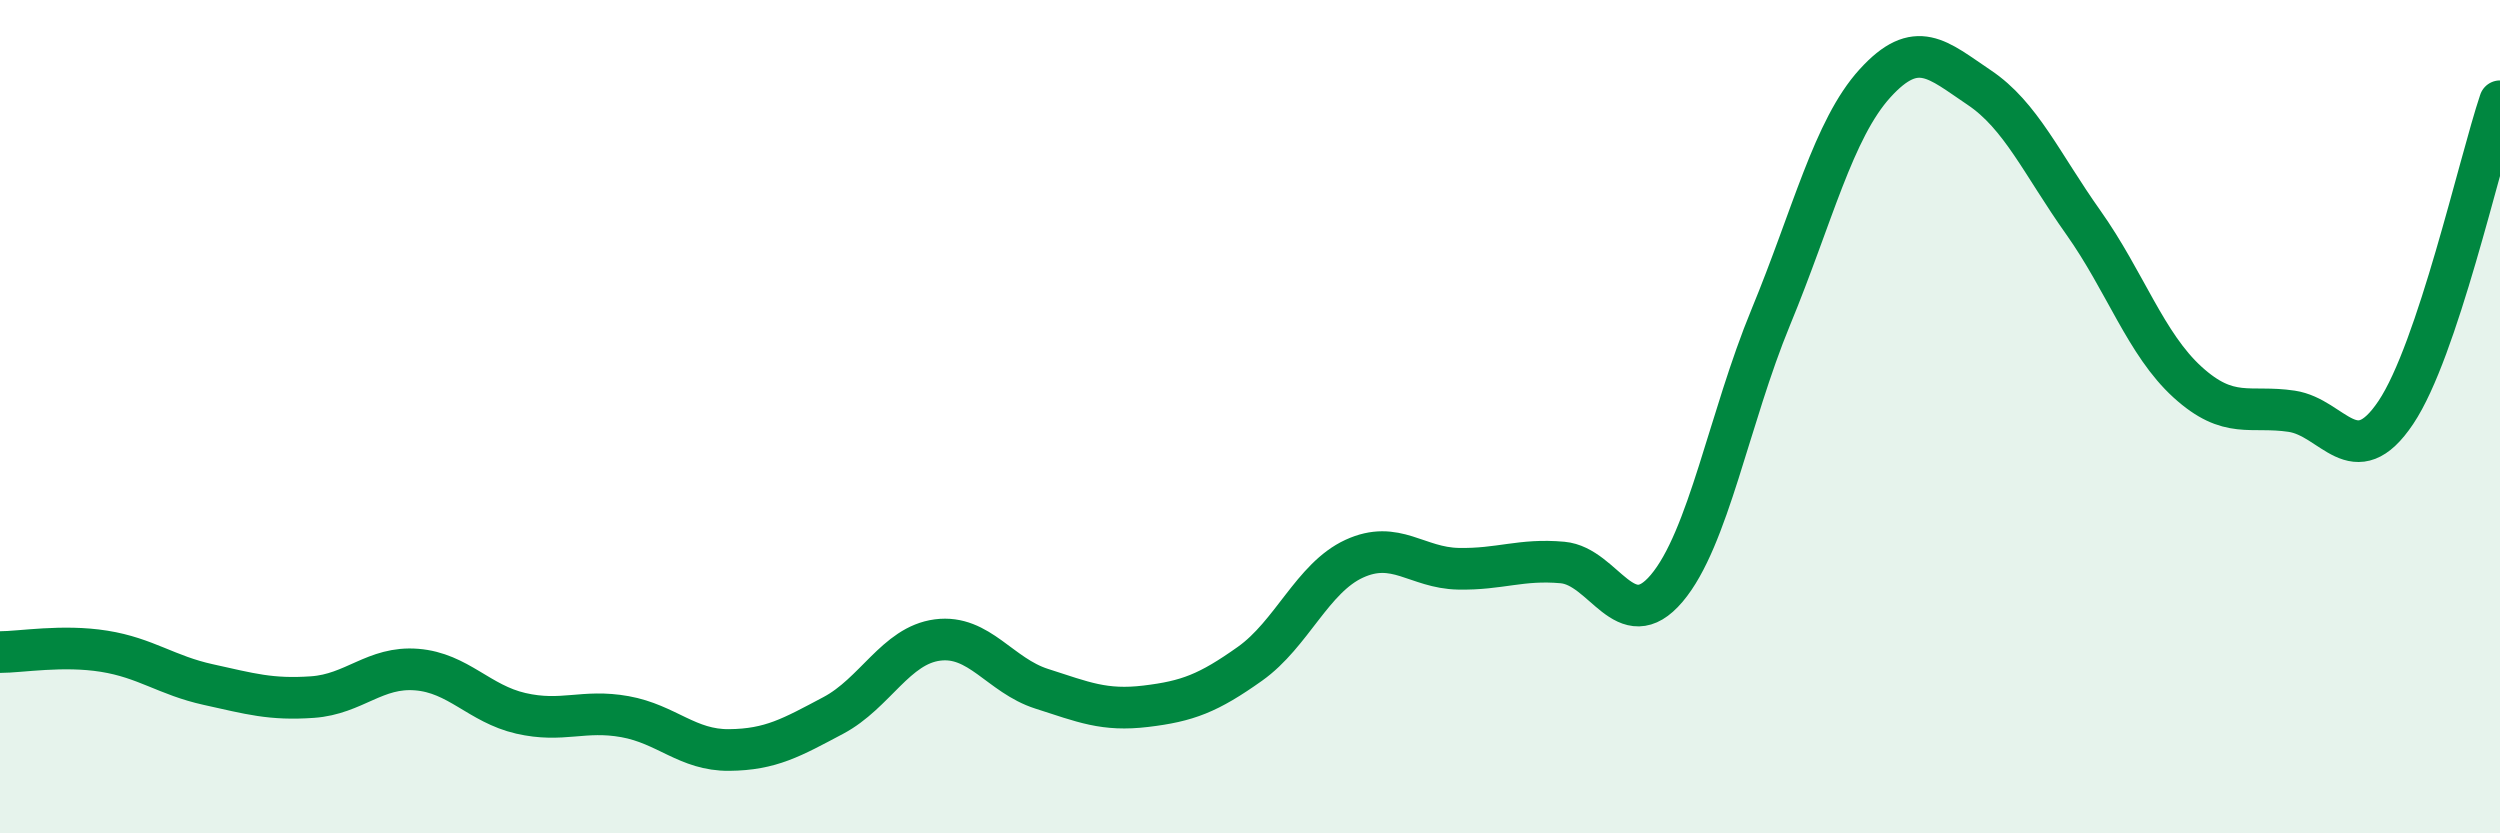
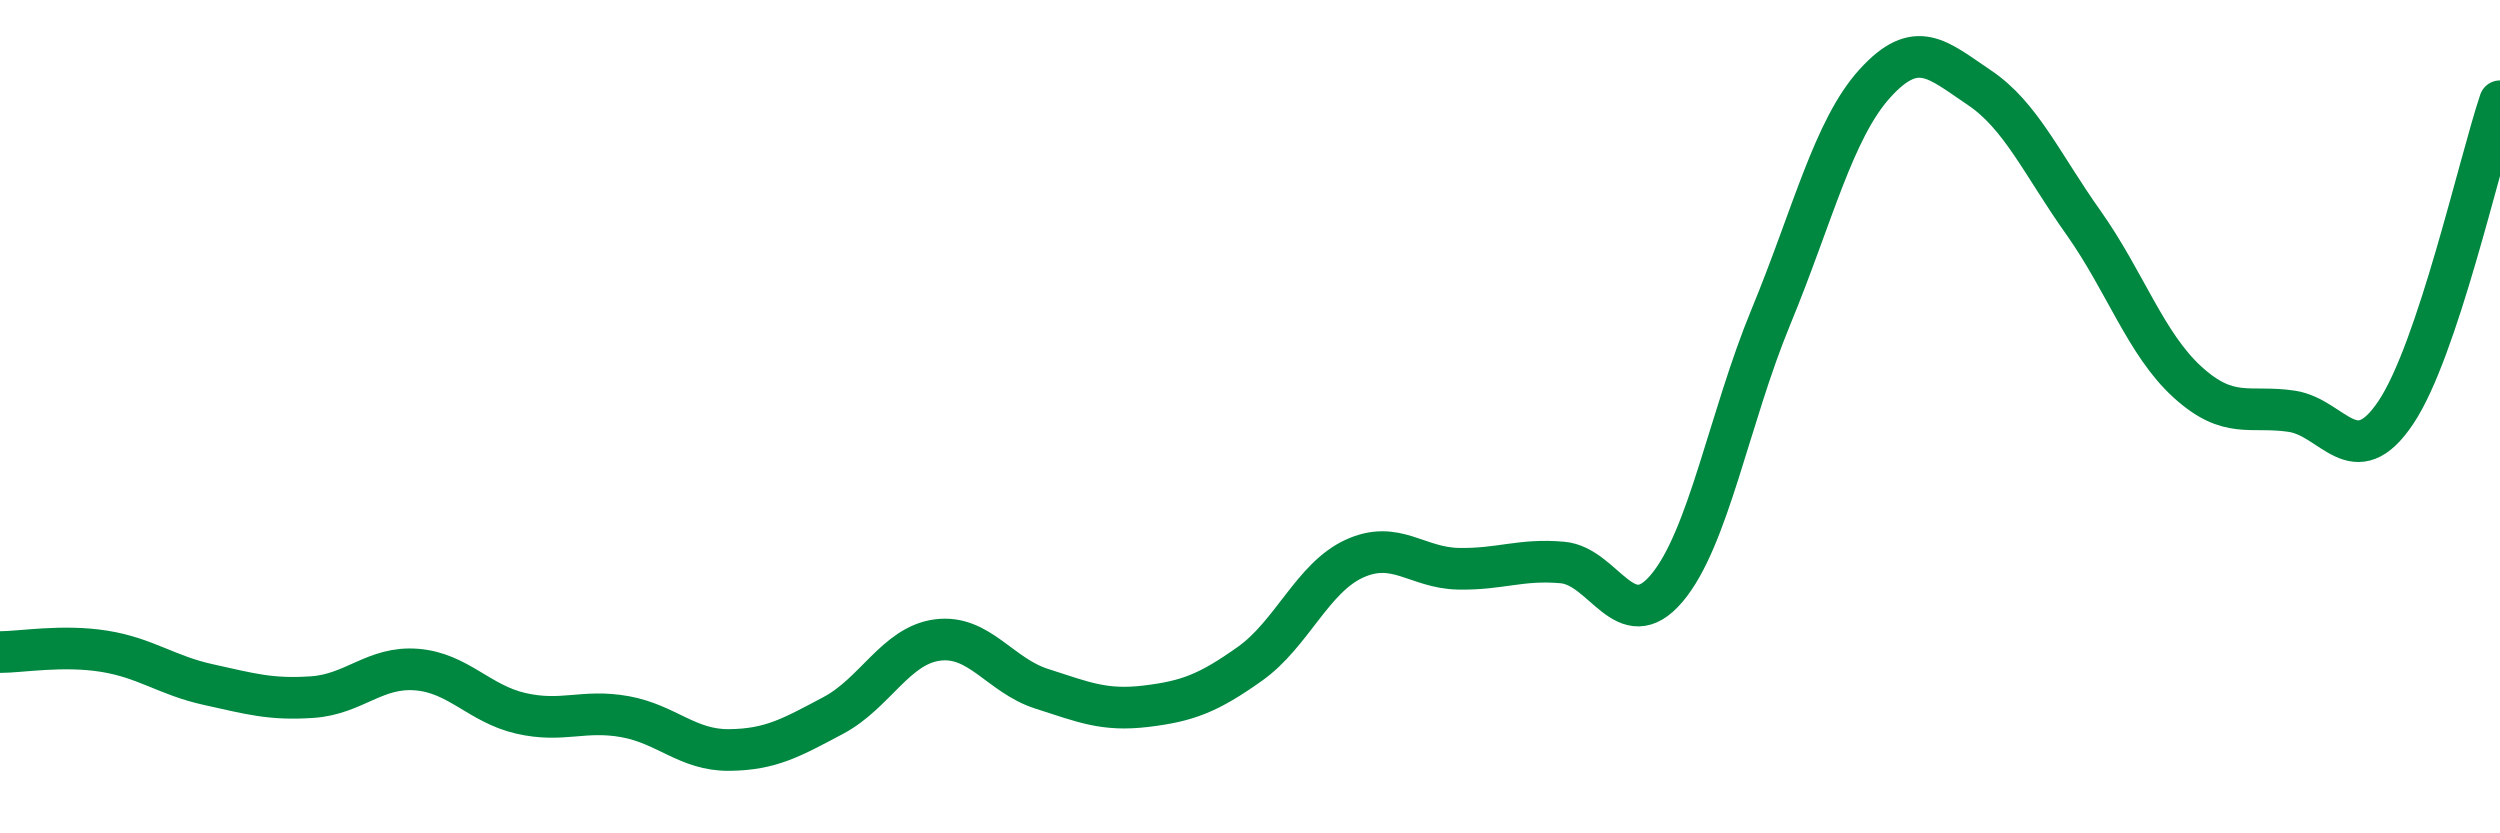
<svg xmlns="http://www.w3.org/2000/svg" width="60" height="20" viewBox="0 0 60 20">
-   <path d="M 0,15.65 C 0.5,15.65 1.5,15.47 2.5,15.63 C 3.5,15.79 4,16.21 5,16.43 C 6,16.65 6.5,16.8 7.5,16.73 C 8.5,16.66 9,15.99 10,16.07 C 11,16.15 11.5,16.89 12.5,17.12 C 13.5,17.35 14,17.02 15,17.2 C 16,17.38 16.5,18.01 17.5,18 C 18.5,17.99 19,17.7 20,17.17 C 21,16.64 21.5,15.49 22.5,15.36 C 23.5,15.23 24,16.21 25,16.53 C 26,16.85 26.5,17.07 27.5,16.95 C 28.5,16.83 29,16.64 30,15.93 C 31,15.22 31.5,13.87 32.5,13.41 C 33.5,12.95 34,13.63 35,13.65 C 36,13.67 36.5,13.41 37.5,13.5 C 38.5,13.59 39,15.3 40,14.12 C 41,12.94 41.5,10.03 42.5,7.61 C 43.5,5.19 44,3.1 45,2 C 46,0.9 46.5,1.43 47.5,2.1 C 48.5,2.77 49,3.93 50,5.34 C 51,6.75 51.5,8.26 52.5,9.17 C 53.5,10.08 54,9.72 55,9.87 C 56,10.02 56.5,11.39 57.5,9.9 C 58.5,8.41 59.5,3.92 60,2.43L60 20L0 20Z" fill="#008740" opacity="0.1" stroke-linecap="round" stroke-linejoin="round" />
  <path d="M 0,15.65 C 0.5,15.65 1.5,15.47 2.5,15.63 C 3.5,15.79 4,16.21 5,16.43 C 6,16.65 6.5,16.8 7.5,16.73 C 8.5,16.66 9,15.99 10,16.07 C 11,16.15 11.5,16.89 12.5,17.12 C 13.5,17.35 14,17.02 15,17.2 C 16,17.38 16.5,18.01 17.5,18 C 18.5,17.99 19,17.7 20,17.17 C 21,16.64 21.5,15.49 22.5,15.36 C 23.5,15.23 24,16.21 25,16.53 C 26,16.85 26.5,17.07 27.5,16.95 C 28.5,16.83 29,16.64 30,15.93 C 31,15.22 31.5,13.87 32.5,13.41 C 33.5,12.95 34,13.63 35,13.65 C 36,13.67 36.5,13.41 37.5,13.5 C 38.5,13.59 39,15.3 40,14.12 C 41,12.94 41.5,10.03 42.5,7.61 C 43.5,5.19 44,3.1 45,2 C 46,0.9 46.5,1.43 47.5,2.1 C 48.5,2.77 49,3.93 50,5.34 C 51,6.75 51.5,8.26 52.5,9.17 C 53.5,10.08 54,9.72 55,9.87 C 56,10.02 56.5,11.39 57.5,9.9 C 58.5,8.41 59.5,3.92 60,2.43" stroke="#008740" stroke-width="1" fill="none" stroke-linecap="round" stroke-linejoin="round" />
</svg>